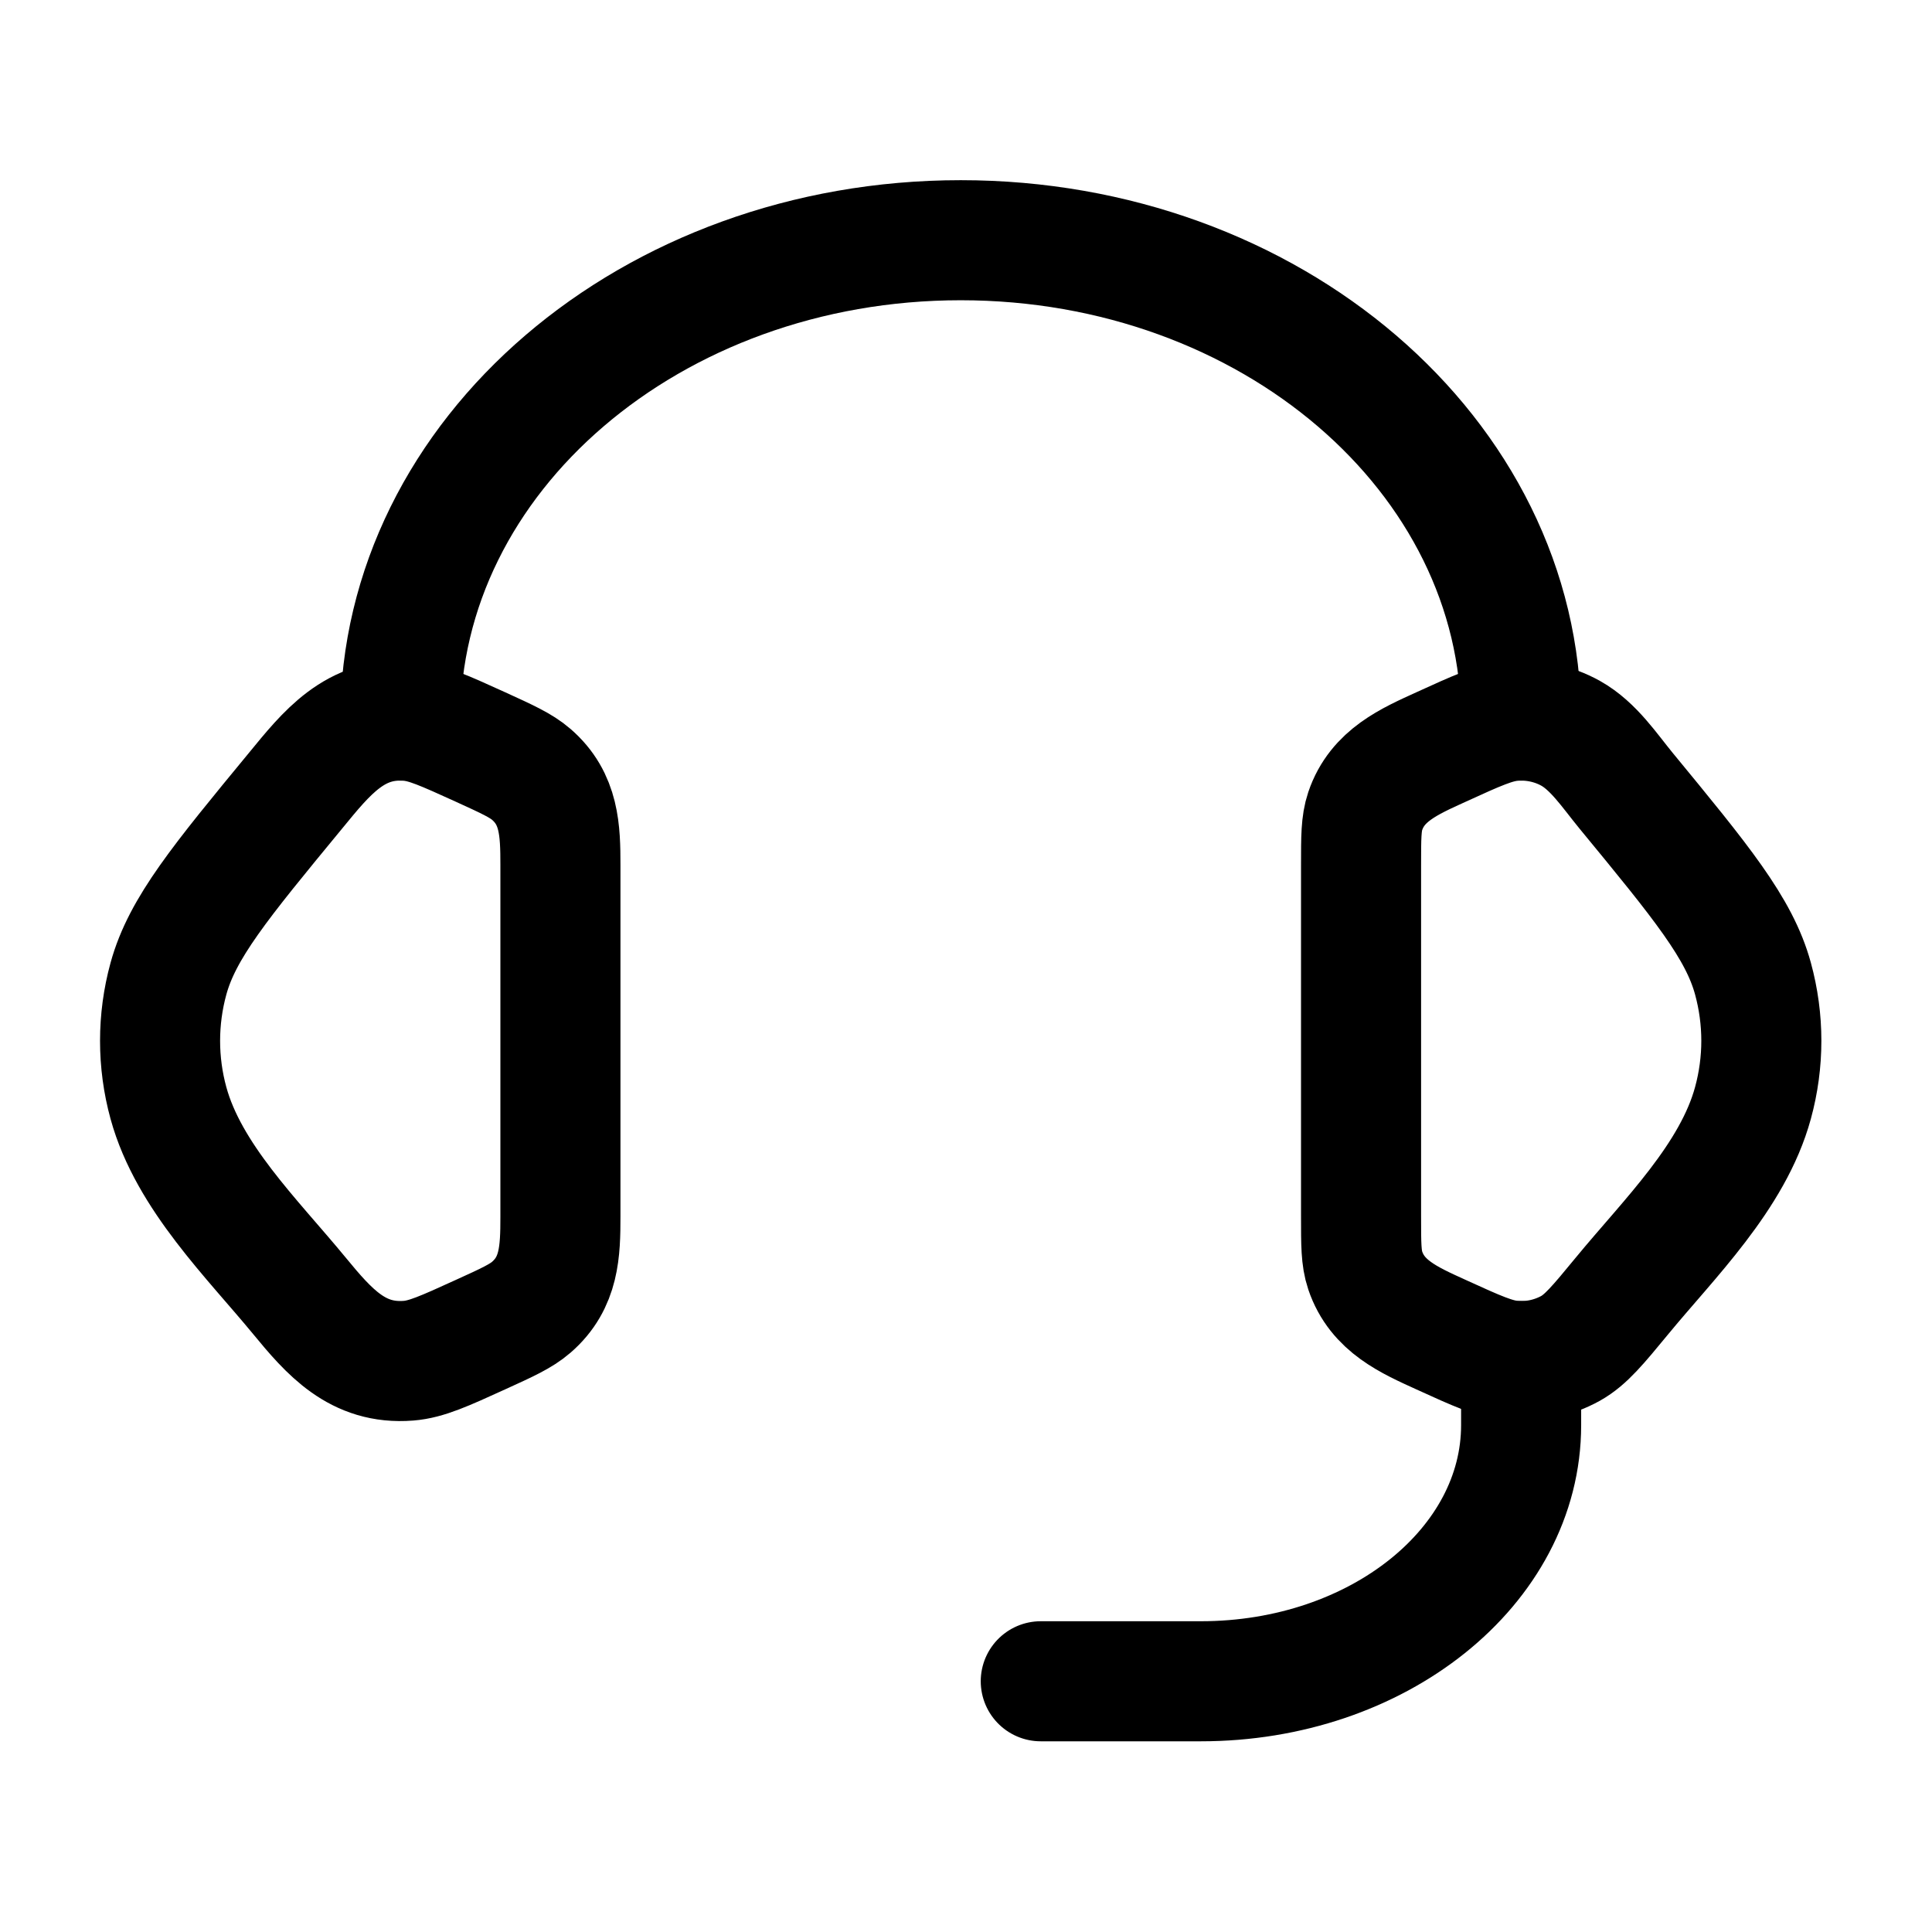
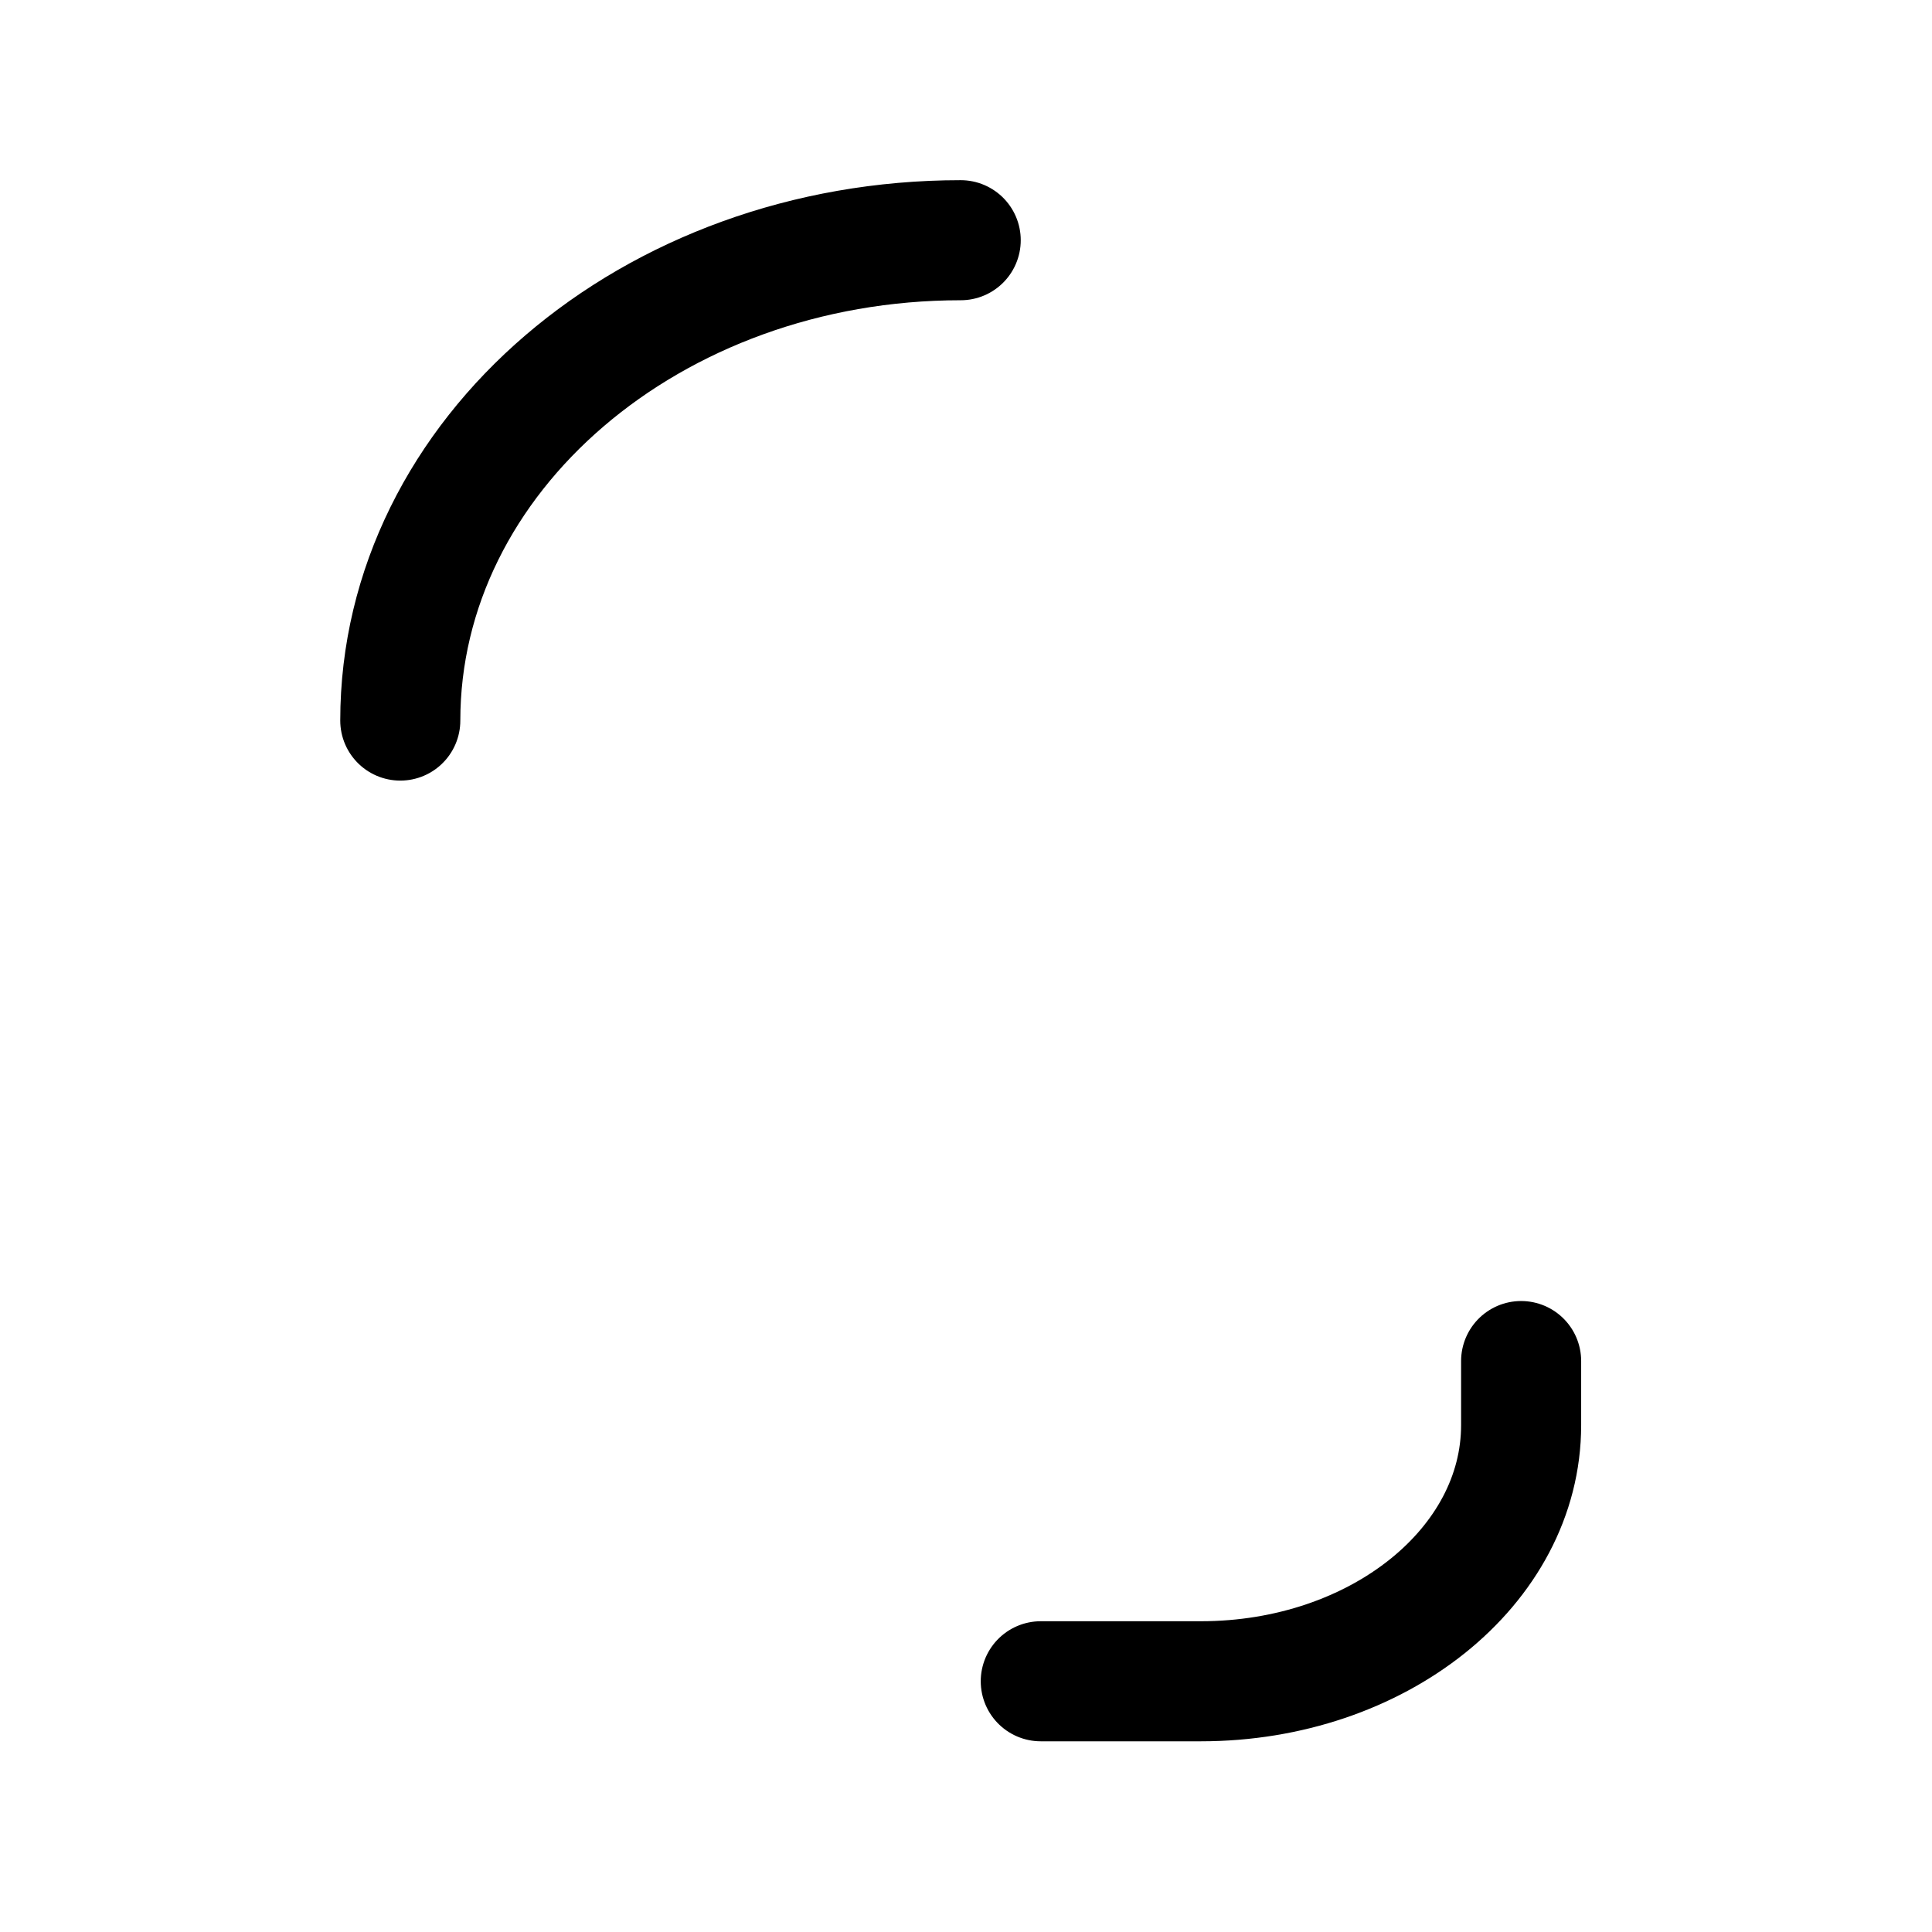
<svg xmlns="http://www.w3.org/2000/svg" width="27" height="27" viewBox="0 0 27 27" fill="none">
-   <path d="M19.021 12.089C19.021 11.702 19.021 11.509 19.079 11.336C19.248 10.835 19.694 10.642 20.142 10.438C20.643 10.209 20.894 10.095 21.143 10.075C21.425 10.052 21.708 10.113 21.95 10.248C22.27 10.427 22.494 10.769 22.722 11.047C23.777 12.329 24.305 12.97 24.498 13.676C24.654 14.247 24.654 14.844 24.498 15.414C24.217 16.445 23.327 17.309 22.668 18.11C22.331 18.519 22.163 18.723 21.95 18.843C21.704 18.979 21.423 19.04 21.143 19.016C20.894 18.996 20.643 18.882 20.141 18.653C19.693 18.449 19.248 18.256 19.079 17.754C19.021 17.582 19.021 17.389 19.021 17.001V12.089ZM7.832 12.089C7.832 11.602 7.819 11.164 7.425 10.822C7.282 10.698 7.091 10.611 6.712 10.438C6.21 10.21 5.959 10.095 5.71 10.075C4.963 10.014 4.562 10.524 4.132 11.048C3.076 12.329 2.548 12.97 2.354 13.677C2.198 14.246 2.198 14.846 2.354 15.415C2.636 16.445 3.527 17.31 4.185 18.11C4.6 18.614 4.997 19.073 5.71 19.016C5.959 18.996 6.21 18.882 6.712 18.653C7.093 18.48 7.282 18.393 7.425 18.269C7.819 17.927 7.832 17.489 7.832 17.003V12.089Z" stroke="black" stroke-width="1.678" stroke-linecap="round" stroke-linejoin="round" />
-   <path d="M5.594 10.07C5.594 6.362 9.101 3.357 13.426 3.357C17.752 3.357 21.258 6.362 21.258 10.07M21.258 19.021V19.916C21.258 21.893 19.256 23.496 16.783 23.496H14.545" stroke="black" stroke-width="1.678" stroke-linecap="round" stroke-linejoin="round" />
+   <path d="M5.594 10.07C5.594 6.362 9.101 3.357 13.426 3.357M21.258 19.021V19.916C21.258 21.893 19.256 23.496 16.783 23.496H14.545" stroke="black" stroke-width="1.678" stroke-linecap="round" stroke-linejoin="round" />
</svg>